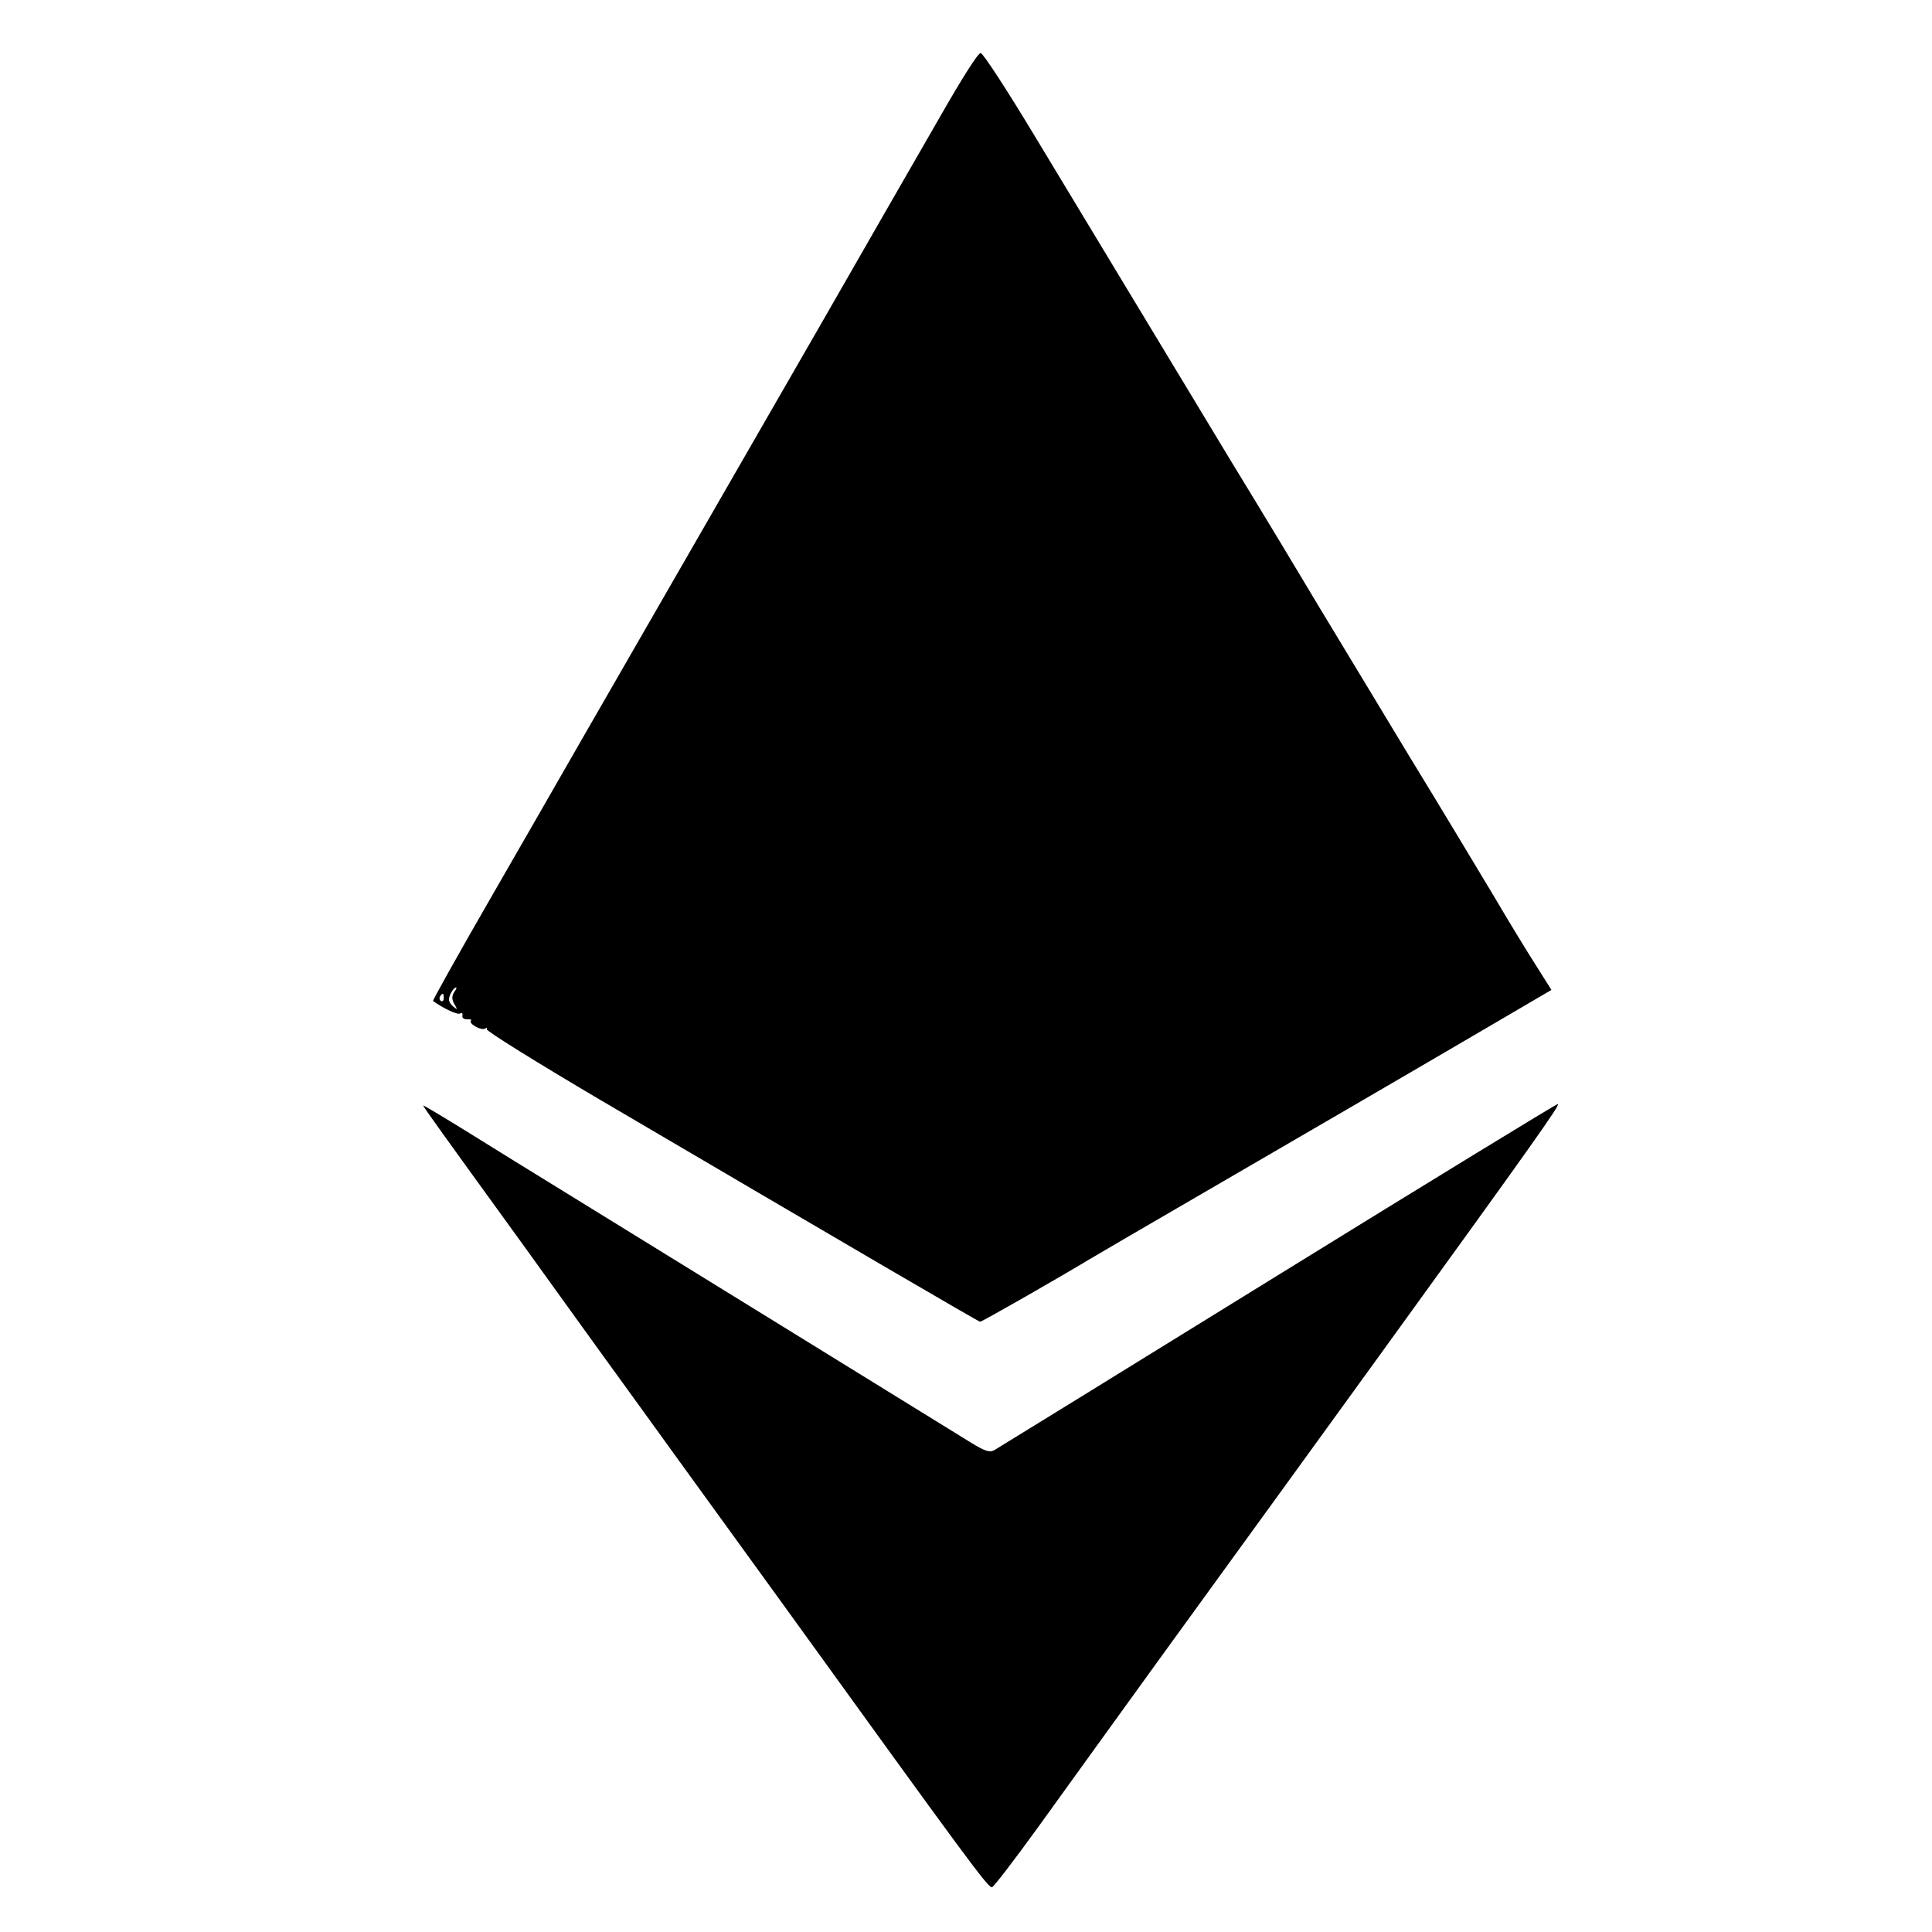
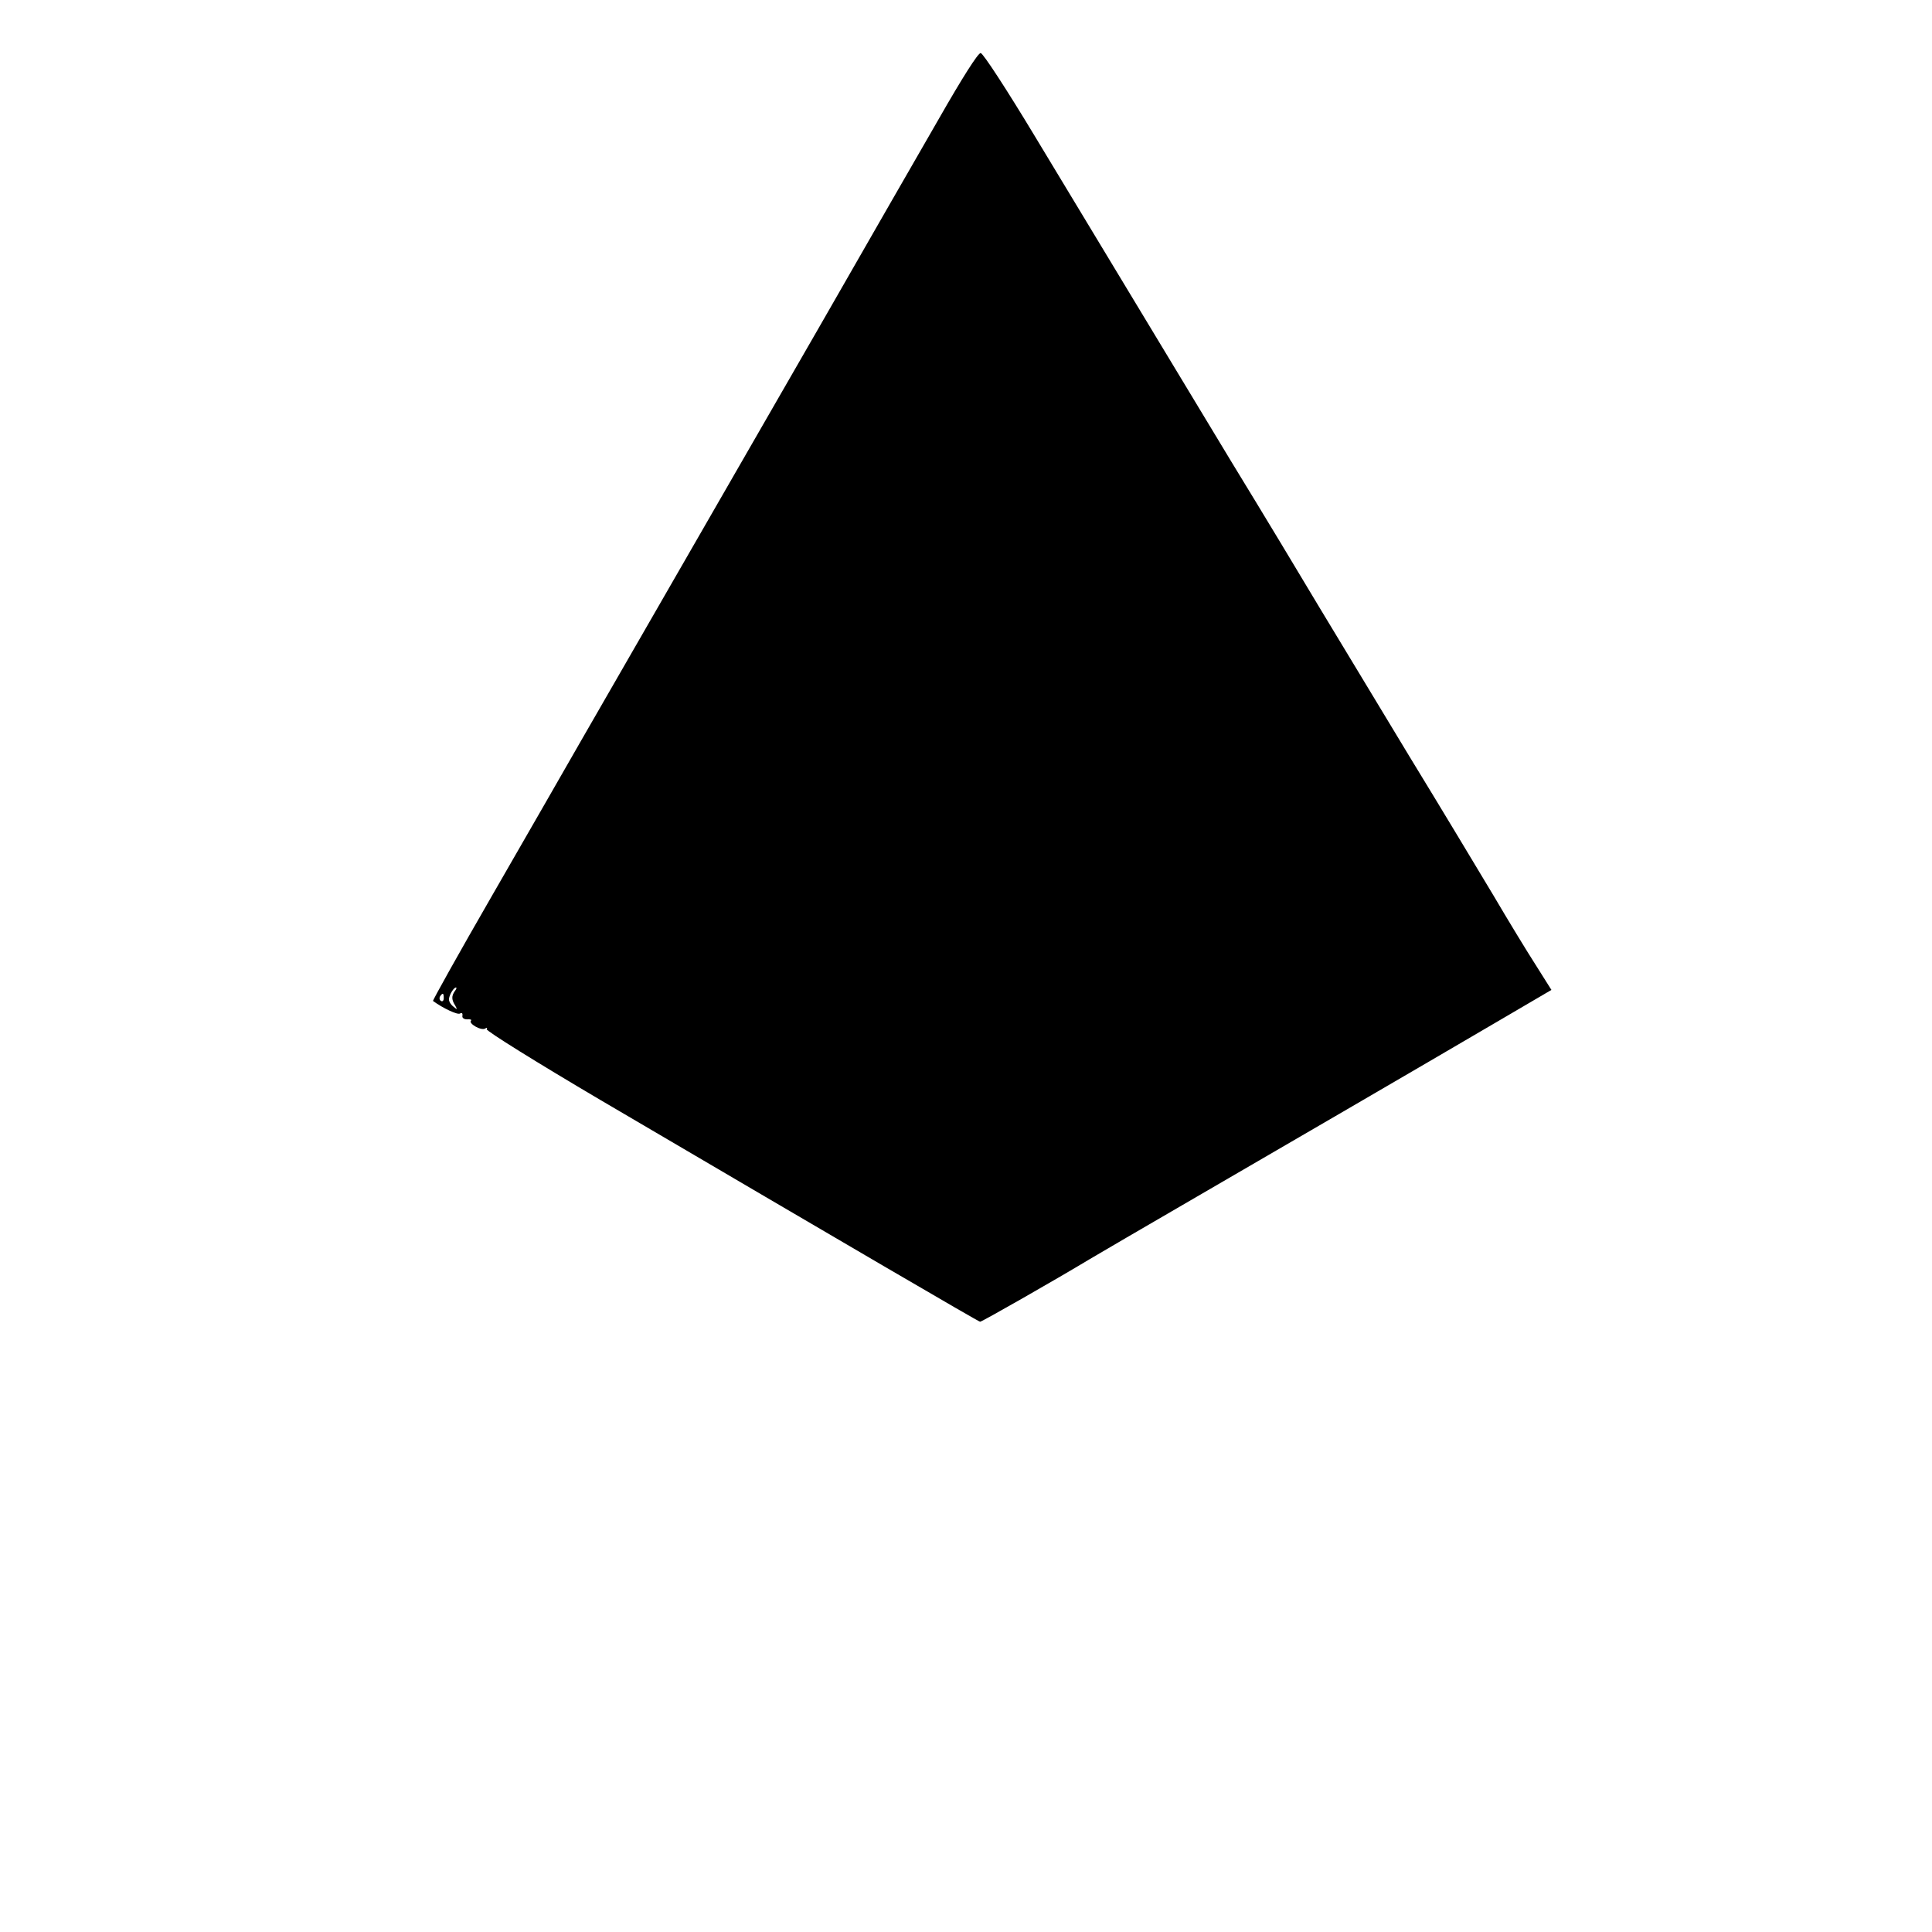
<svg xmlns="http://www.w3.org/2000/svg" version="1.0" width="630pt" height="630pt" viewBox="0 0 630 630" preserveAspectRatio="xMidYMid meet">
  <g transform="translate(0,630) scale(0.1,-0.1)" fill="#000000" stroke="none">
    <path d="M3064 5917 c-67 -116 -241 -419 -386 -672 -309 -537 -652 -1132 -783 -1360 -50 -88 -181 -315 -289 -503 -109 -189 -196 -345 -194 -346 33 -24 80 -46 88 -41 6 4 9 1 8 -7 -2 -7 5 -12 15 -12 10 1 16 -1 13 -4 -10 -9 33 -34 46 -26 6 4 8 3 5 -2 -3 -5 164 -109 371 -231 819 -481 1233 -723 1238 -723 6 0 241 134 359 205 39 23 174 102 300 175 320 186 747 434 1047 610 l157 92 -51 81 c-29 45 -91 147 -138 227 -48 80 -171 285 -275 455 -103 171 -234 387 -290 480 -56 94 -186 310 -290 480 -196 325 -375 621 -643 1065 -88 146 -166 266 -174 267 -8 2 -62 -84 -134 -210z m-1581 -2849 c-11 -16 -11 -28 2 -48 7 -13 6 -13 -7 -2 -9 7 -15 18 -14 25 2 15 16 37 23 37 3 0 1 -6 -4 -12z m-36 -23 c0 -8 -4 -12 -9 -9 -5 3 -6 10 -3 15 9 13 12 11 12 -6z" />
-     <path d="M1380 2695 c0 -4 70 -101 330 -460 47 -66 158 -219 245 -340 88 -121 206 -285 264 -365 58 -80 204 -282 326 -450 611 -846 678 -938 690 -934 7 3 75 92 151 197 76 106 257 356 402 557 352 485 393 542 714 985 498 688 588 815 578 815 -5 0 -417 -252 -914 -559 -498 -308 -914 -564 -924 -570 -15 -8 -30 -3 -73 23 -95 59 -1026 633 -1279 789 -135 83 -305 188 -377 233 -73 45 -133 81 -133 79z" />
  </g>
</svg>